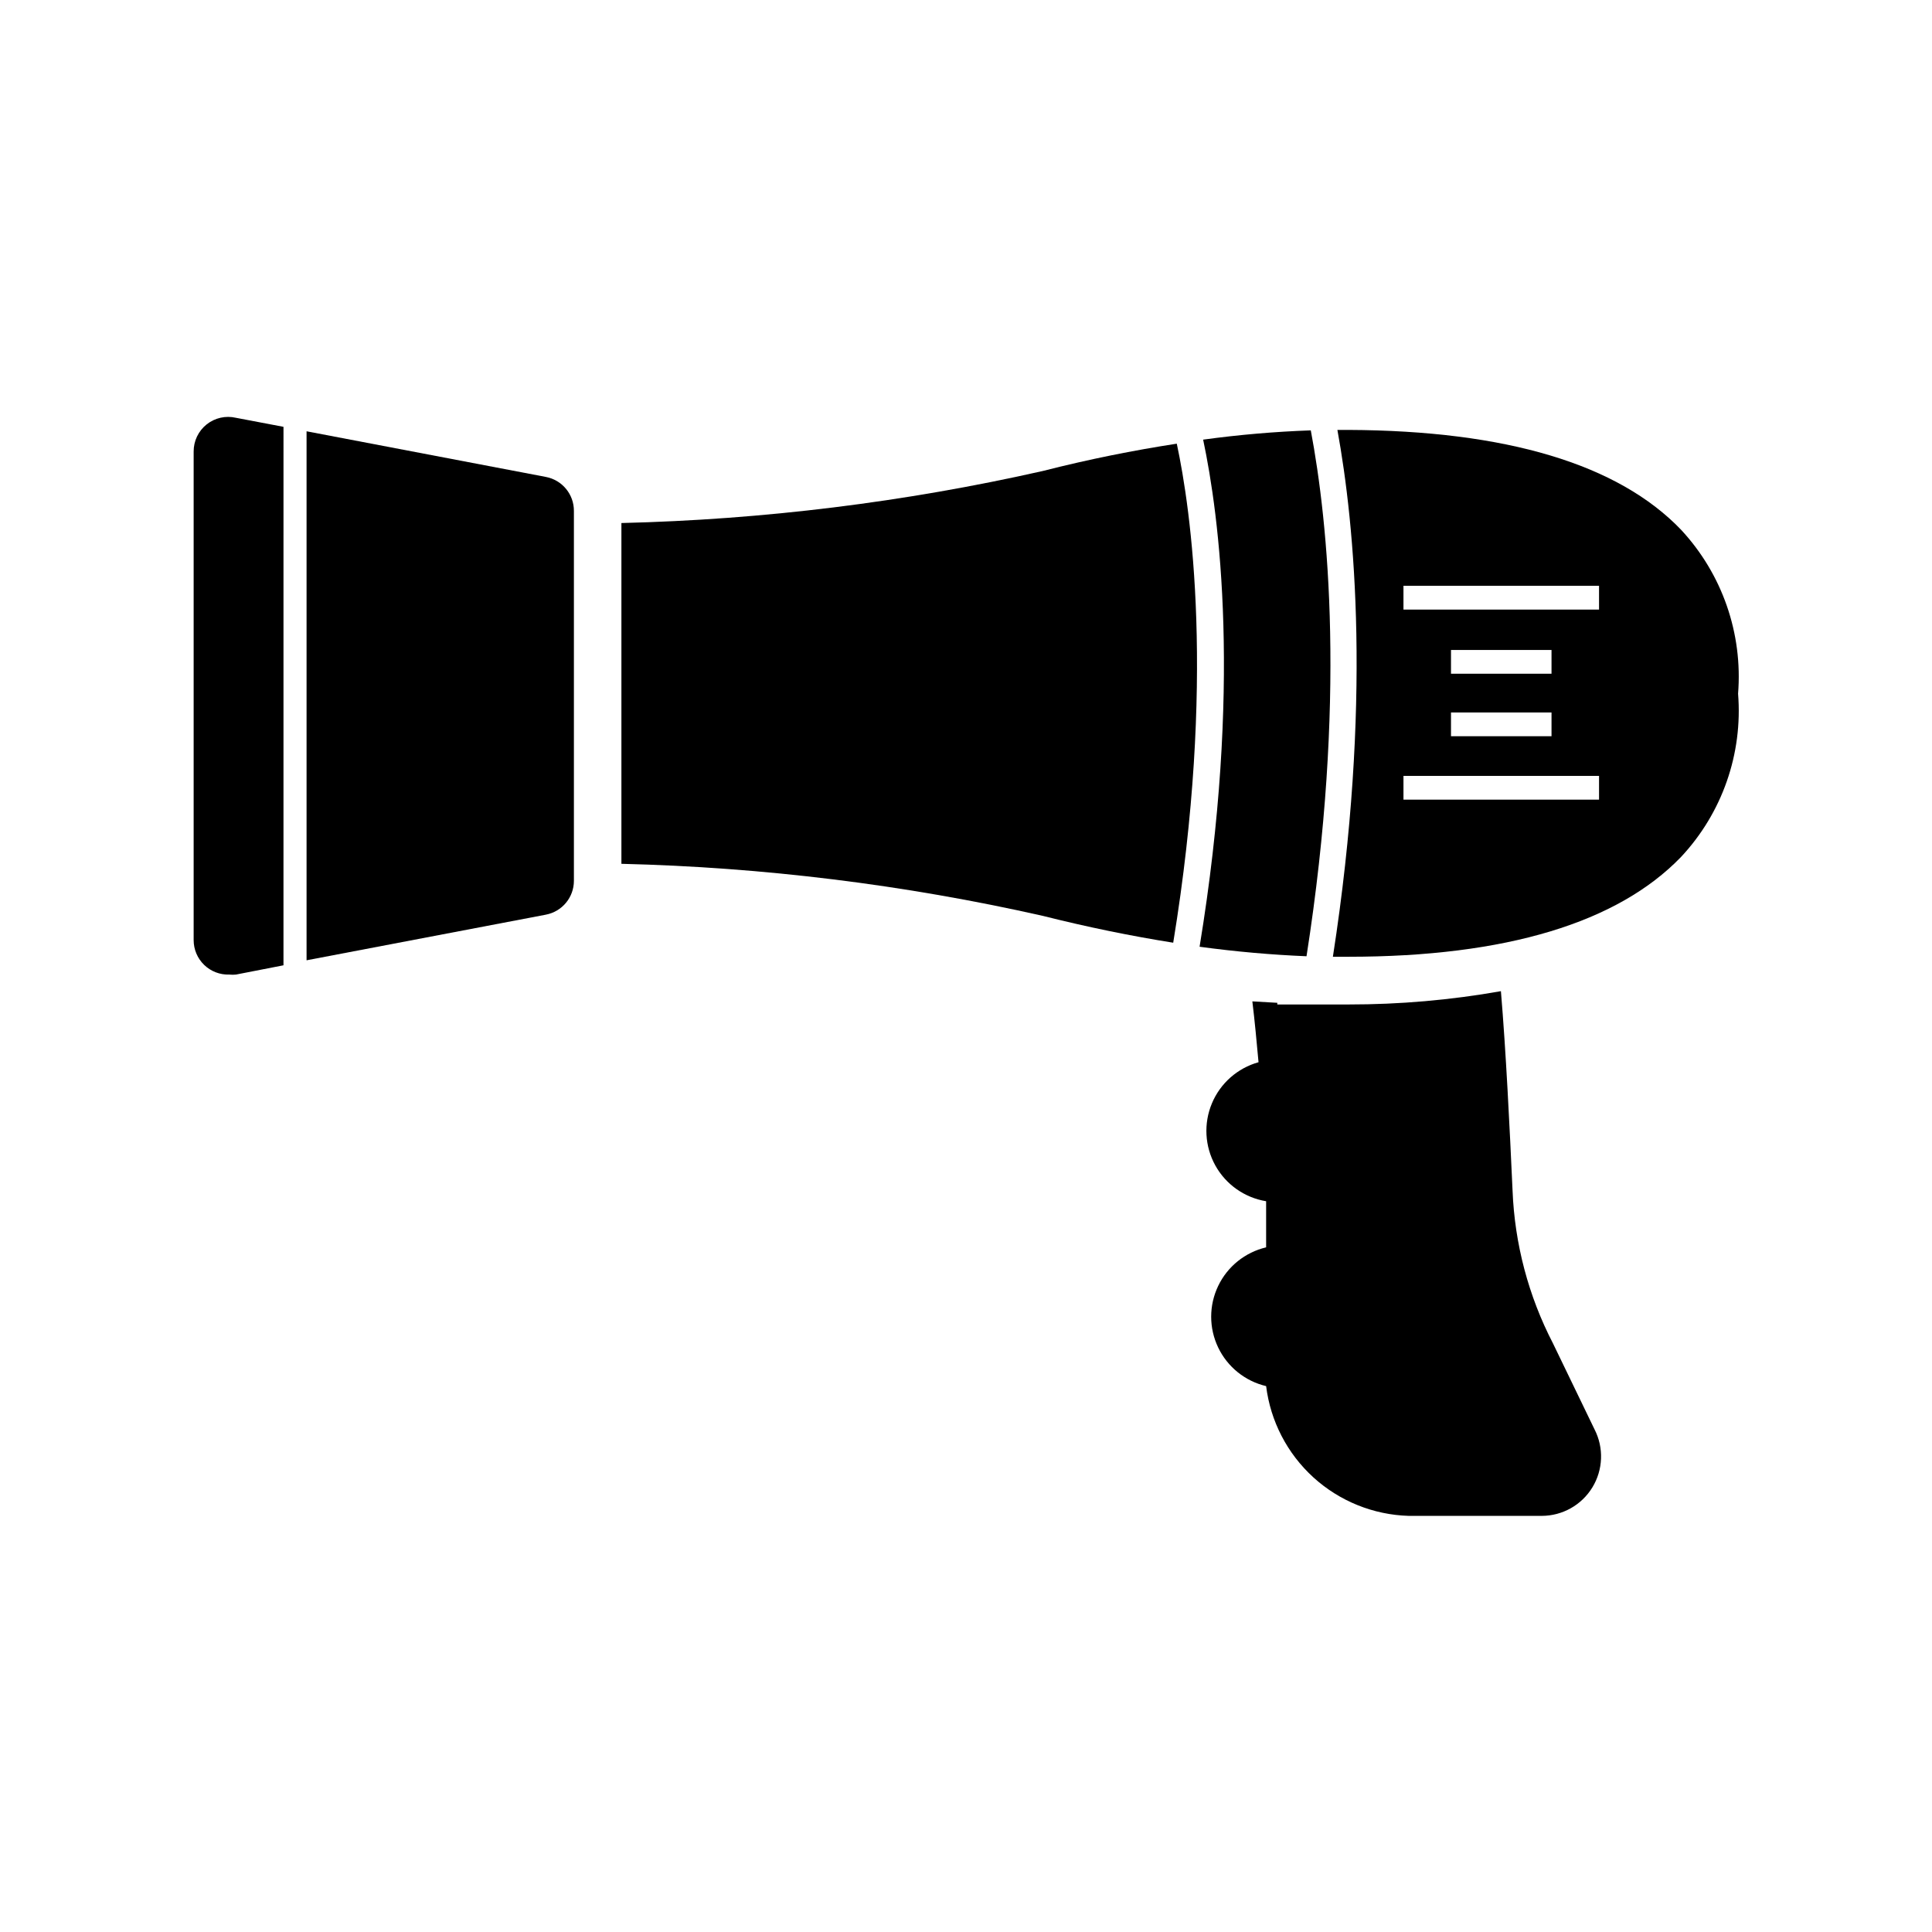
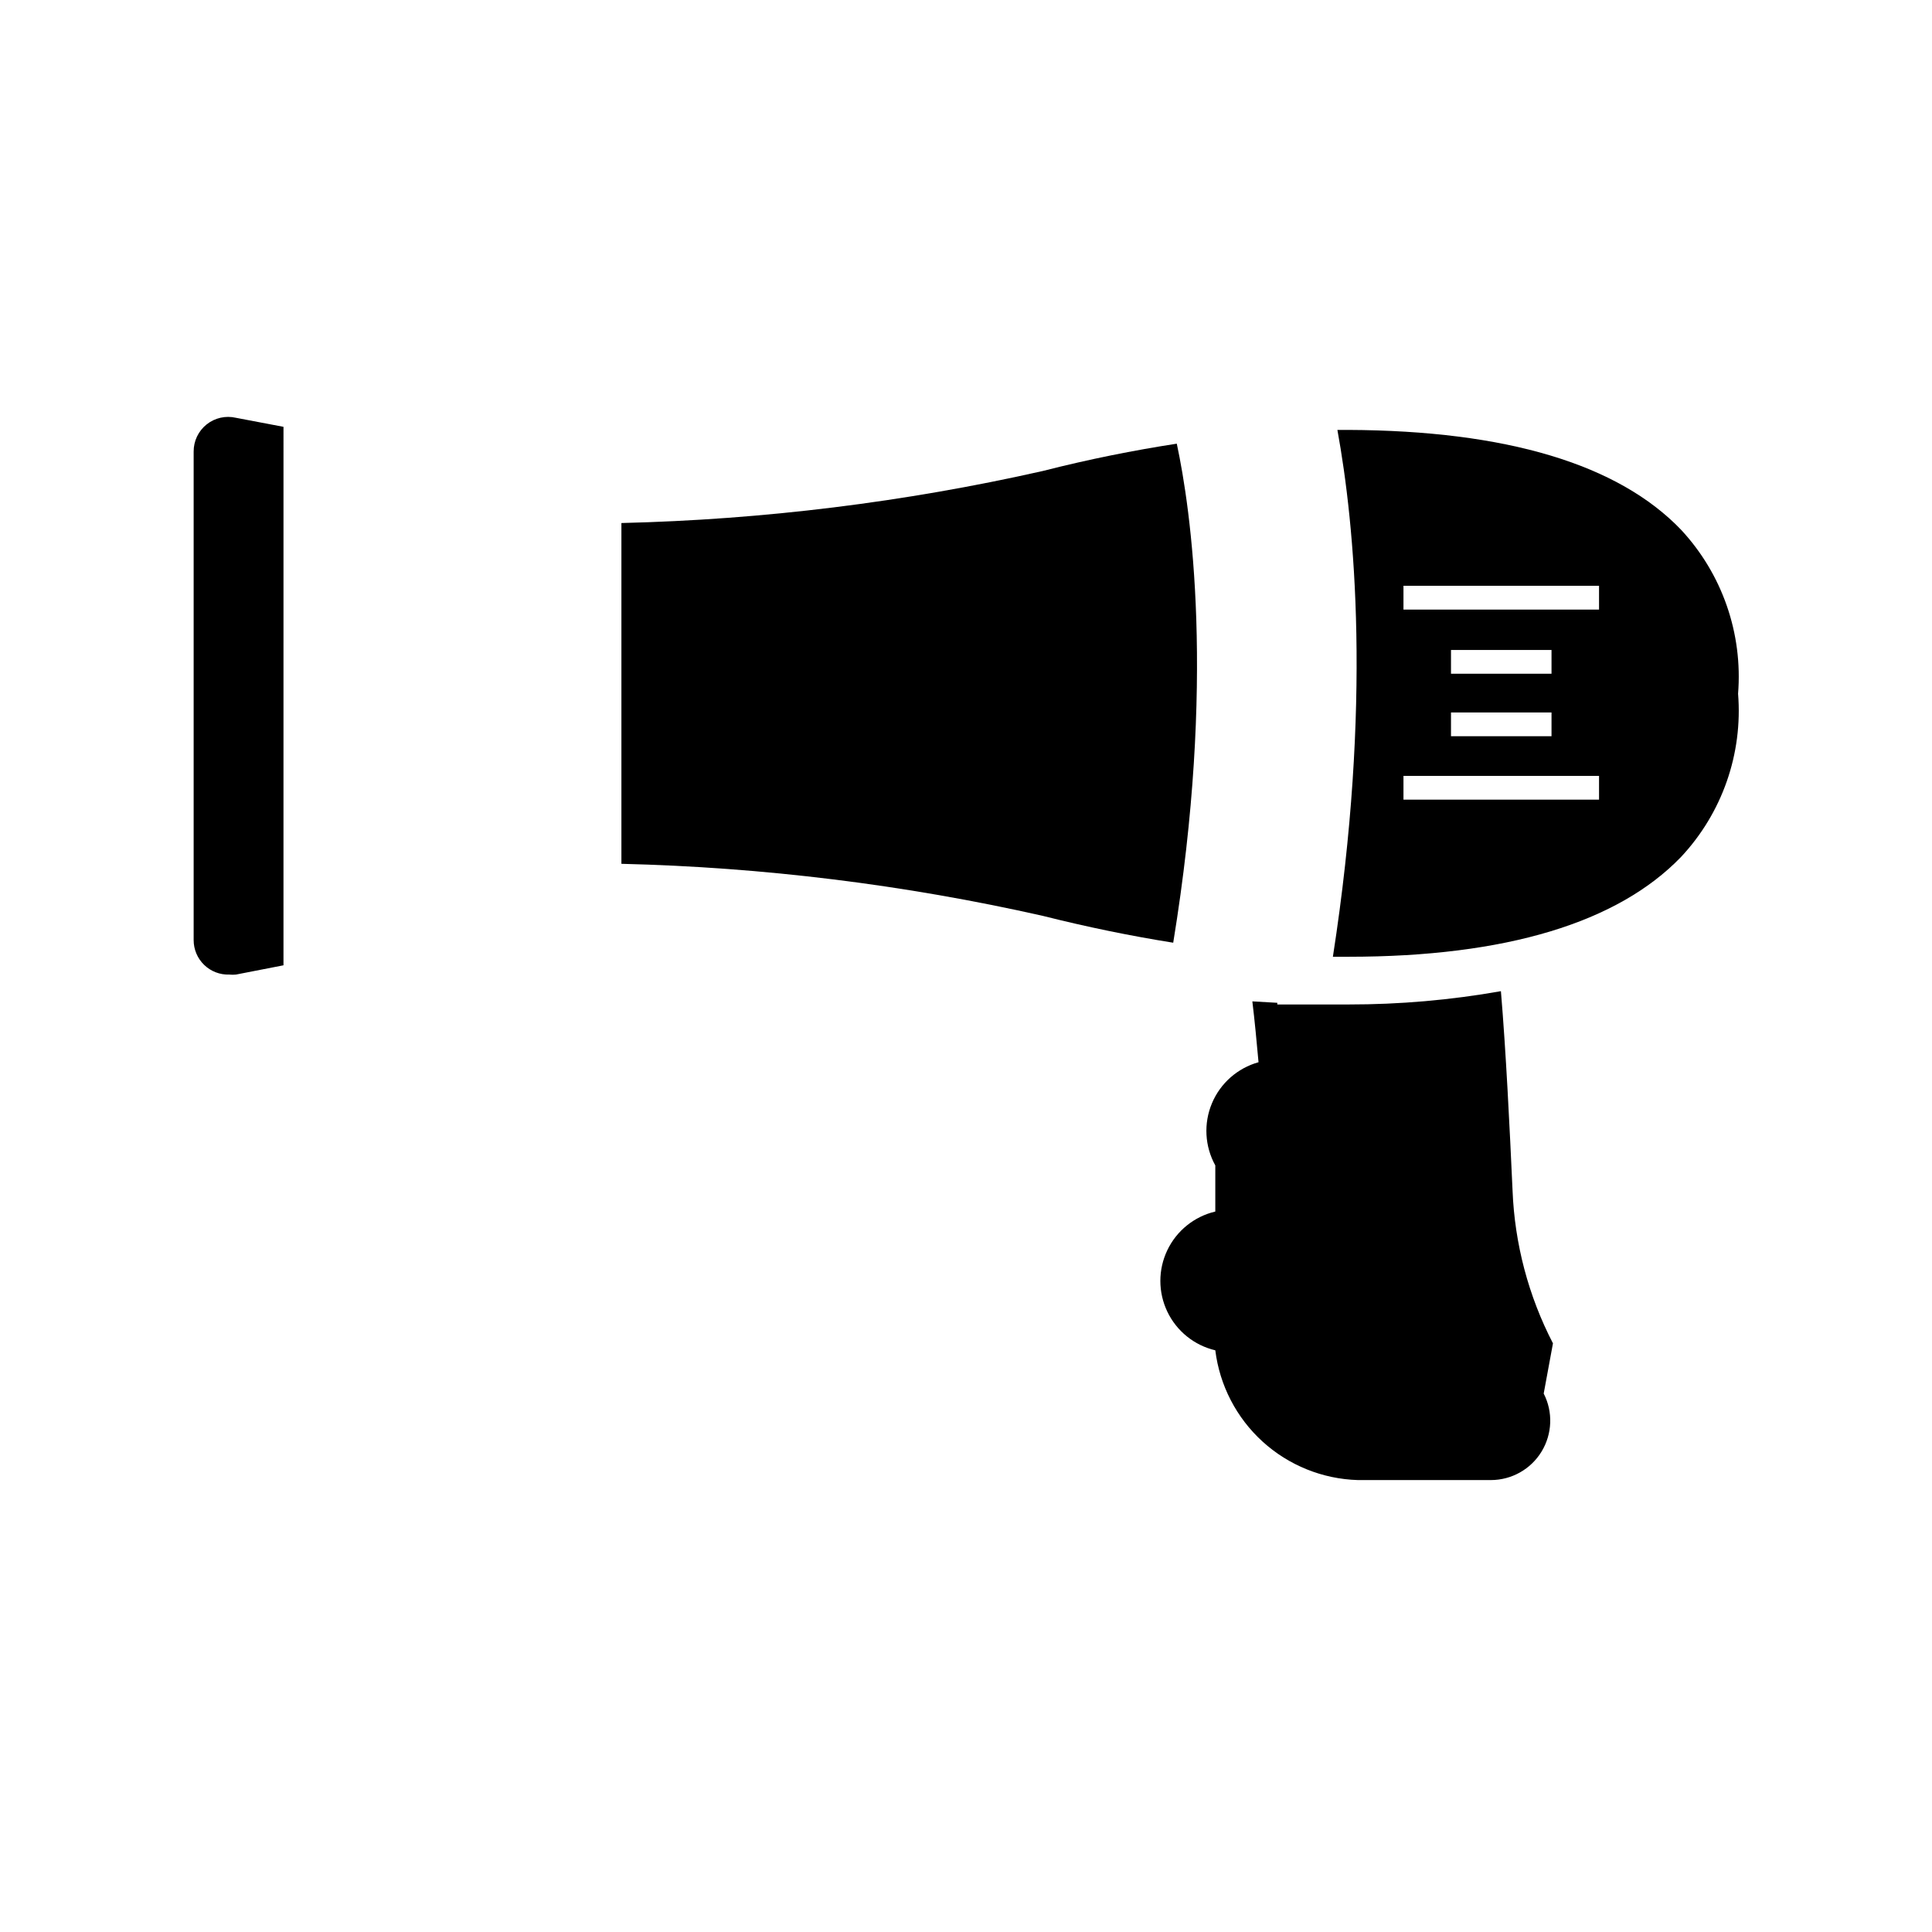
<svg xmlns="http://www.w3.org/2000/svg" fill="#000000" width="800px" height="800px" version="1.1" viewBox="144 144 512 512">
  <g>
    <path d="m195.32 263.66v129.48c0 2.481 1.004 4.852 2.785 6.57 1.781 1.723 4.188 2.648 6.664 2.562 0.586 0.062 1.176 0.062 1.762 0l12.594-2.457 0.004-142.7-12.594-2.394h-0.004c-2.723-0.637-5.586 0.012-7.773 1.754-2.184 1.746-3.453 4.394-3.438 7.191z" />
-     <path d="m288.66 270.39-63.418-12.094v140.19l63.418-12.09v-0.004c4.301-0.812 7.418-4.566 7.43-8.941v-98.055c0.02-4.398-3.106-8.188-7.43-9.004z" />
-     <path d="m490.24 397.42c10.578-67.637 5.731-115 1.133-139.37h0.004c-9.547 0.34-19.066 1.16-28.531 2.457 4.281 20.215 10.328 65.746-0.945 134.39 9.699 1.32 19.148 2.141 28.34 2.519z" />
    <path d="m589.49 284.38c-16.688-17.383-46.289-26.262-88.168-26.449h-2.898c4.598 25.191 9.195 72.613-1.195 139.62h4.094c41.816 0 71.414-9.07 88.168-26.449 10.906-11.652 16.395-27.359 15.117-43.266 1.273-15.965-4.207-31.727-15.117-43.453zm-21.727 71.539h-51.828v-6.297h51.828zm-12.594-23.113v6.297l-26.641 0.004v-6.297zm-26.641-10.262v-6.297h26.641v6.297zm39.234-17.004h-51.828v-6.297h51.828z" />
    <path d="m420.34 268.82c-36.672 8.266-74.074 12.887-111.66 13.789v90.309c37.582 0.906 74.984 5.523 111.66 13.793 12.027 3.023 23.488 5.352 34.574 7.117 11.336-69.273 4.66-114.93 0.945-132.25-11.398 1.762-23.176 4.094-35.52 7.242z" />
-     <path d="m555.55 500c-6.496-12.547-10.152-26.371-10.707-40.492-0.754-16.625-1.762-37.156-3.086-52.836-13.328 2.356-26.836 3.535-40.367 3.523h-18.891v-0.441l-6.613-0.379c0.629 5.164 1.133 10.578 1.637 16.121v0.004c-5.57 1.555-10.121 5.57-12.352 10.902s-1.902 11.391 0.898 16.449c2.801 5.055 7.762 8.551 13.469 9.488v12.219c-5.566 1.312-10.238 5.074-12.707 10.23-2.473 5.16-2.473 11.156 0 16.316 2.469 5.156 7.141 8.918 12.707 10.23 1.152 9.301 5.598 17.879 12.527 24.188 6.93 6.305 15.891 9.922 25.258 10.199h35.266c5.481-0.012 10.559-2.871 13.41-7.547 2.852-4.68 3.07-10.5 0.57-15.379z" />
+     <path d="m555.55 500c-6.496-12.547-10.152-26.371-10.707-40.492-0.754-16.625-1.762-37.156-3.086-52.836-13.328 2.356-26.836 3.535-40.367 3.523h-18.891v-0.441l-6.613-0.379c0.629 5.164 1.133 10.578 1.637 16.121v0.004c-5.57 1.555-10.121 5.57-12.352 10.902s-1.902 11.391 0.898 16.449v12.219c-5.566 1.312-10.238 5.074-12.707 10.23-2.473 5.16-2.473 11.156 0 16.316 2.469 5.156 7.141 8.918 12.707 10.23 1.152 9.301 5.598 17.879 12.527 24.188 6.93 6.305 15.891 9.922 25.258 10.199h35.266c5.481-0.012 10.559-2.871 13.41-7.547 2.852-4.68 3.07-10.5 0.57-15.379z" />
  </g>
</svg>